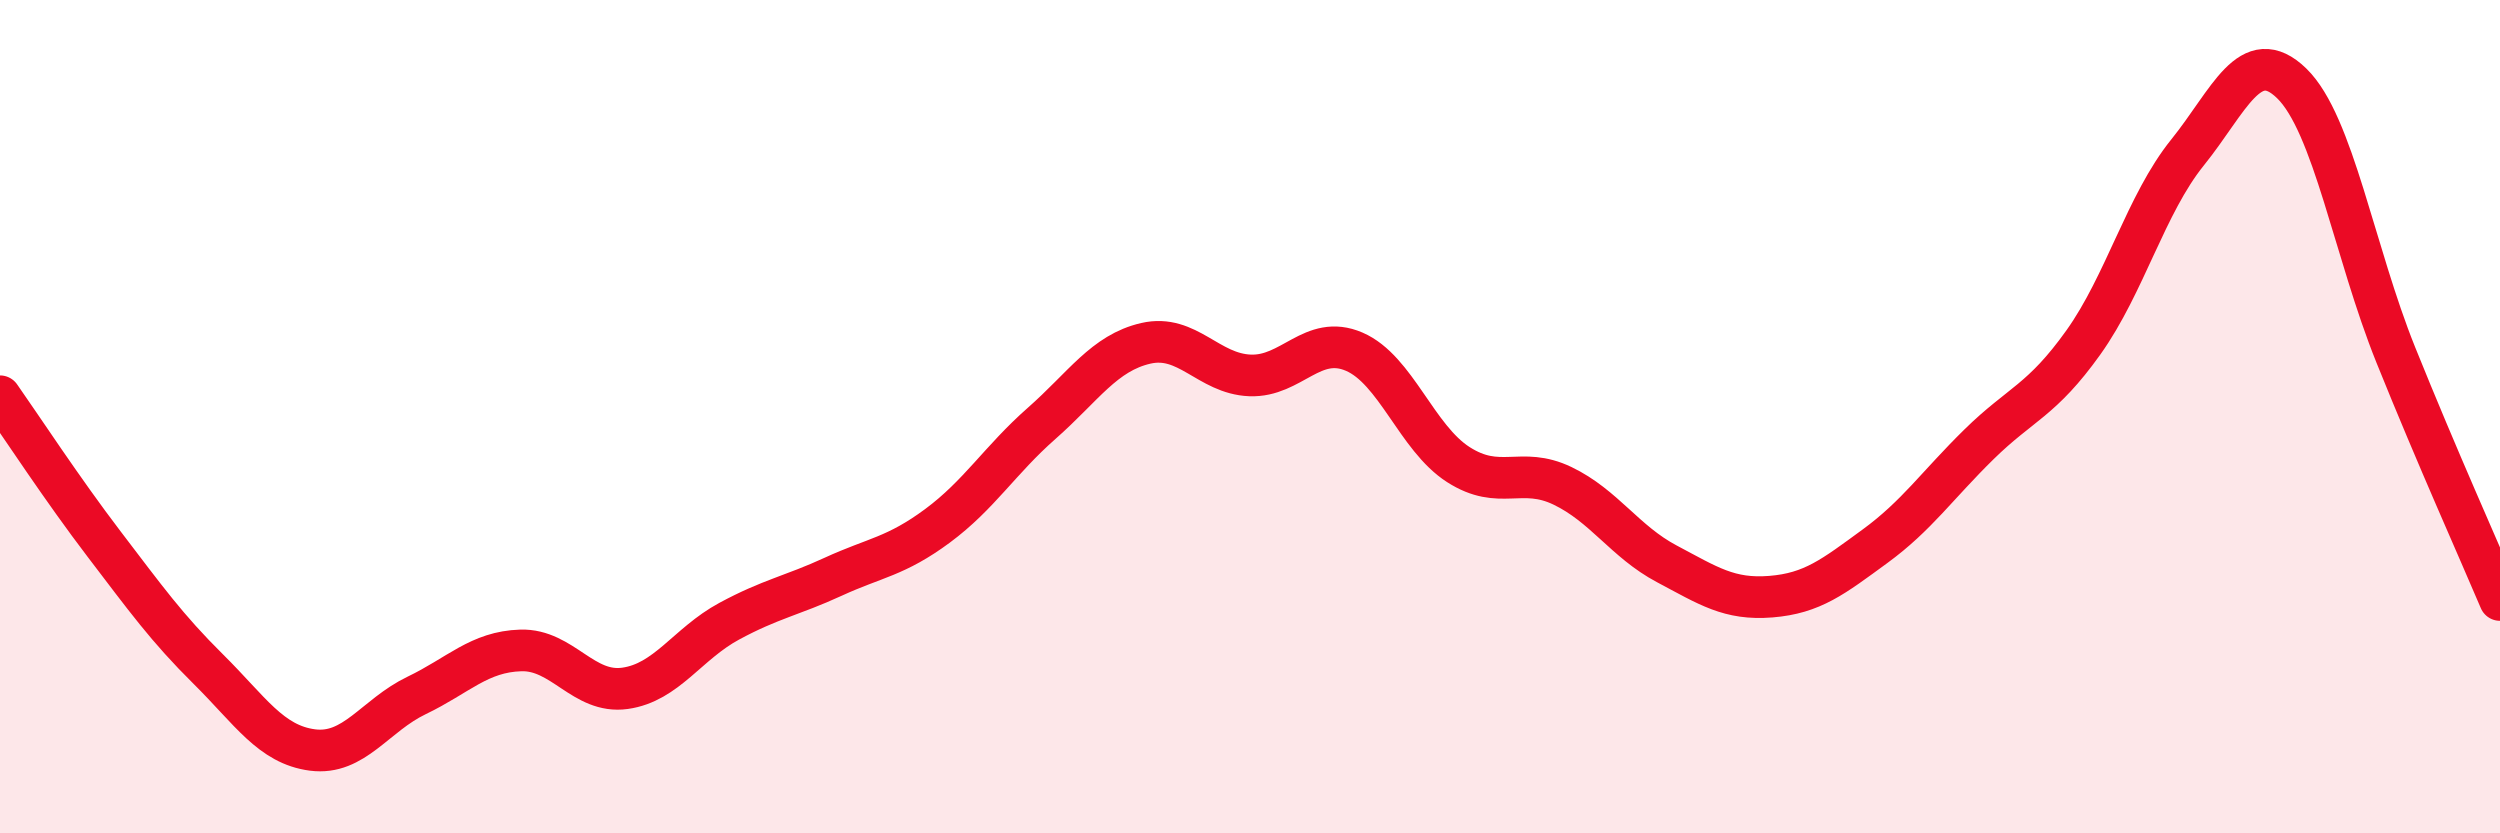
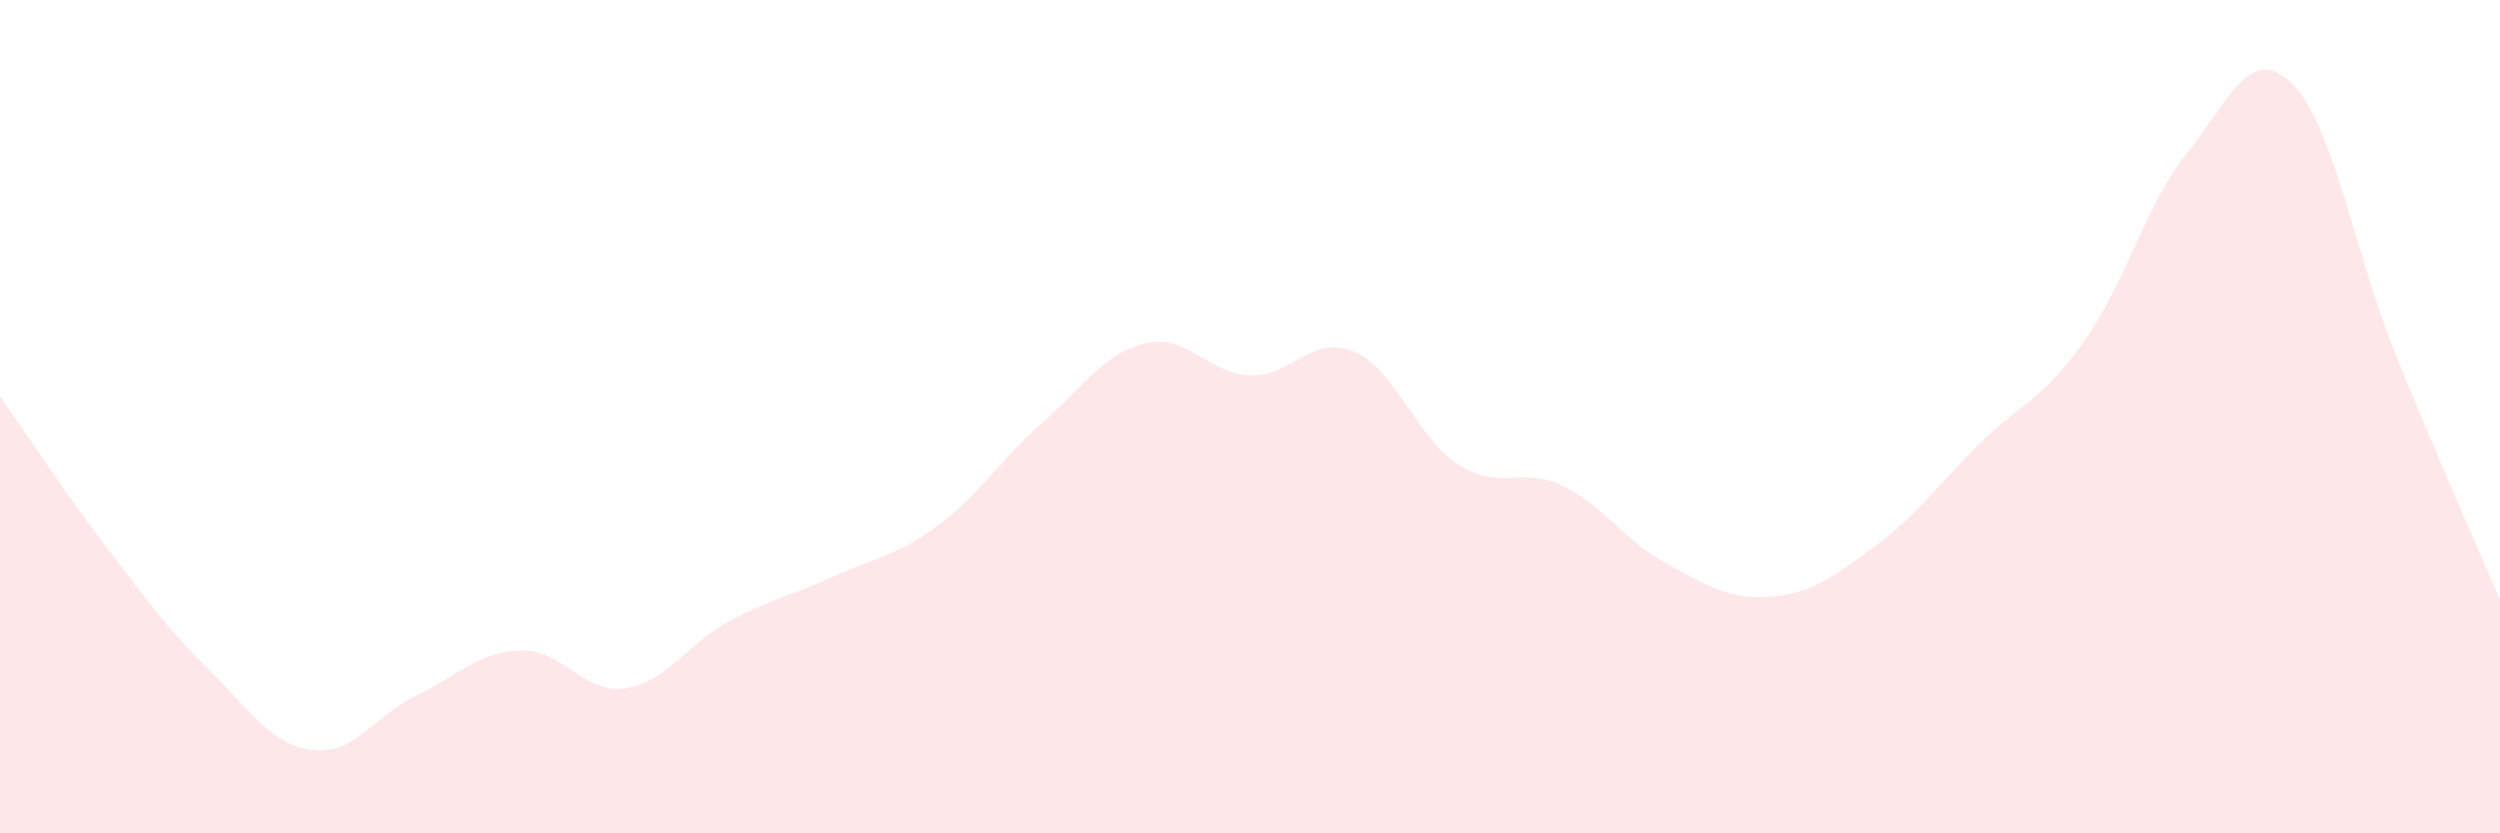
<svg xmlns="http://www.w3.org/2000/svg" width="60" height="20" viewBox="0 0 60 20">
  <path d="M 0,9.51 C 0.5,10.22 1.5,11.75 2.5,13.06 C 3.5,14.37 4,15.07 5,16.06 C 6,17.05 6.5,17.87 7.5,18 C 8.5,18.13 9,17.17 10,16.69 C 11,16.21 11.5,15.64 12.5,15.61 C 13.5,15.58 14,16.66 15,16.52 C 16,16.38 16.5,15.45 17.5,14.91 C 18.5,14.37 19,14.3 20,13.84 C 21,13.38 21.5,13.36 22.5,12.62 C 23.5,11.88 24,11.04 25,10.16 C 26,9.28 26.5,8.47 27.5,8.24 C 28.5,8.01 29,8.97 30,9.01 C 31,9.05 31.5,8.01 32.5,8.44 C 33.5,8.87 34,10.51 35,11.15 C 36,11.79 36.5,11.18 37.5,11.66 C 38.5,12.14 39,13 40,13.53 C 41,14.06 41.5,14.4 42.5,14.32 C 43.5,14.24 44,13.84 45,13.11 C 46,12.38 46.5,11.64 47.5,10.66 C 48.5,9.68 49,9.62 50,8.22 C 51,6.82 51.5,4.9 52.5,3.66 C 53.5,2.42 54,1.03 55,2 C 56,2.97 56.5,6.04 57.5,8.52 C 58.5,11 59.5,13.22 60,14.4L60 20L0 20Z" fill="#EB0A25" opacity="0.1" stroke-linecap="round" stroke-linejoin="round" />
-   <path d="M 0,9.51 C 0.5,10.22 1.5,11.75 2.5,13.06 C 3.5,14.37 4,15.07 5,16.06 C 6,17.05 6.5,17.87 7.5,18 C 8.5,18.13 9,17.17 10,16.69 C 11,16.21 11.5,15.64 12.5,15.61 C 13.5,15.58 14,16.66 15,16.52 C 16,16.38 16.5,15.45 17.5,14.91 C 18.5,14.37 19,14.3 20,13.84 C 21,13.38 21.5,13.36 22.5,12.62 C 23.5,11.88 24,11.04 25,10.16 C 26,9.28 26.5,8.47 27.5,8.24 C 28.5,8.01 29,8.97 30,9.01 C 31,9.05 31.5,8.01 32.5,8.44 C 33.5,8.87 34,10.51 35,11.15 C 36,11.79 36.5,11.18 37.5,11.66 C 38.5,12.14 39,13 40,13.53 C 41,14.06 41.5,14.4 42.5,14.32 C 43.5,14.24 44,13.84 45,13.11 C 46,12.38 46.5,11.64 47.5,10.66 C 48.5,9.68 49,9.62 50,8.22 C 51,6.82 51.5,4.9 52.5,3.66 C 53.5,2.42 54,1.03 55,2 C 56,2.97 56.5,6.04 57.5,8.52 C 58.5,11 59.5,13.22 60,14.4" stroke="#EB0A25" stroke-width="1" fill="none" stroke-linecap="round" stroke-linejoin="round" />
</svg>